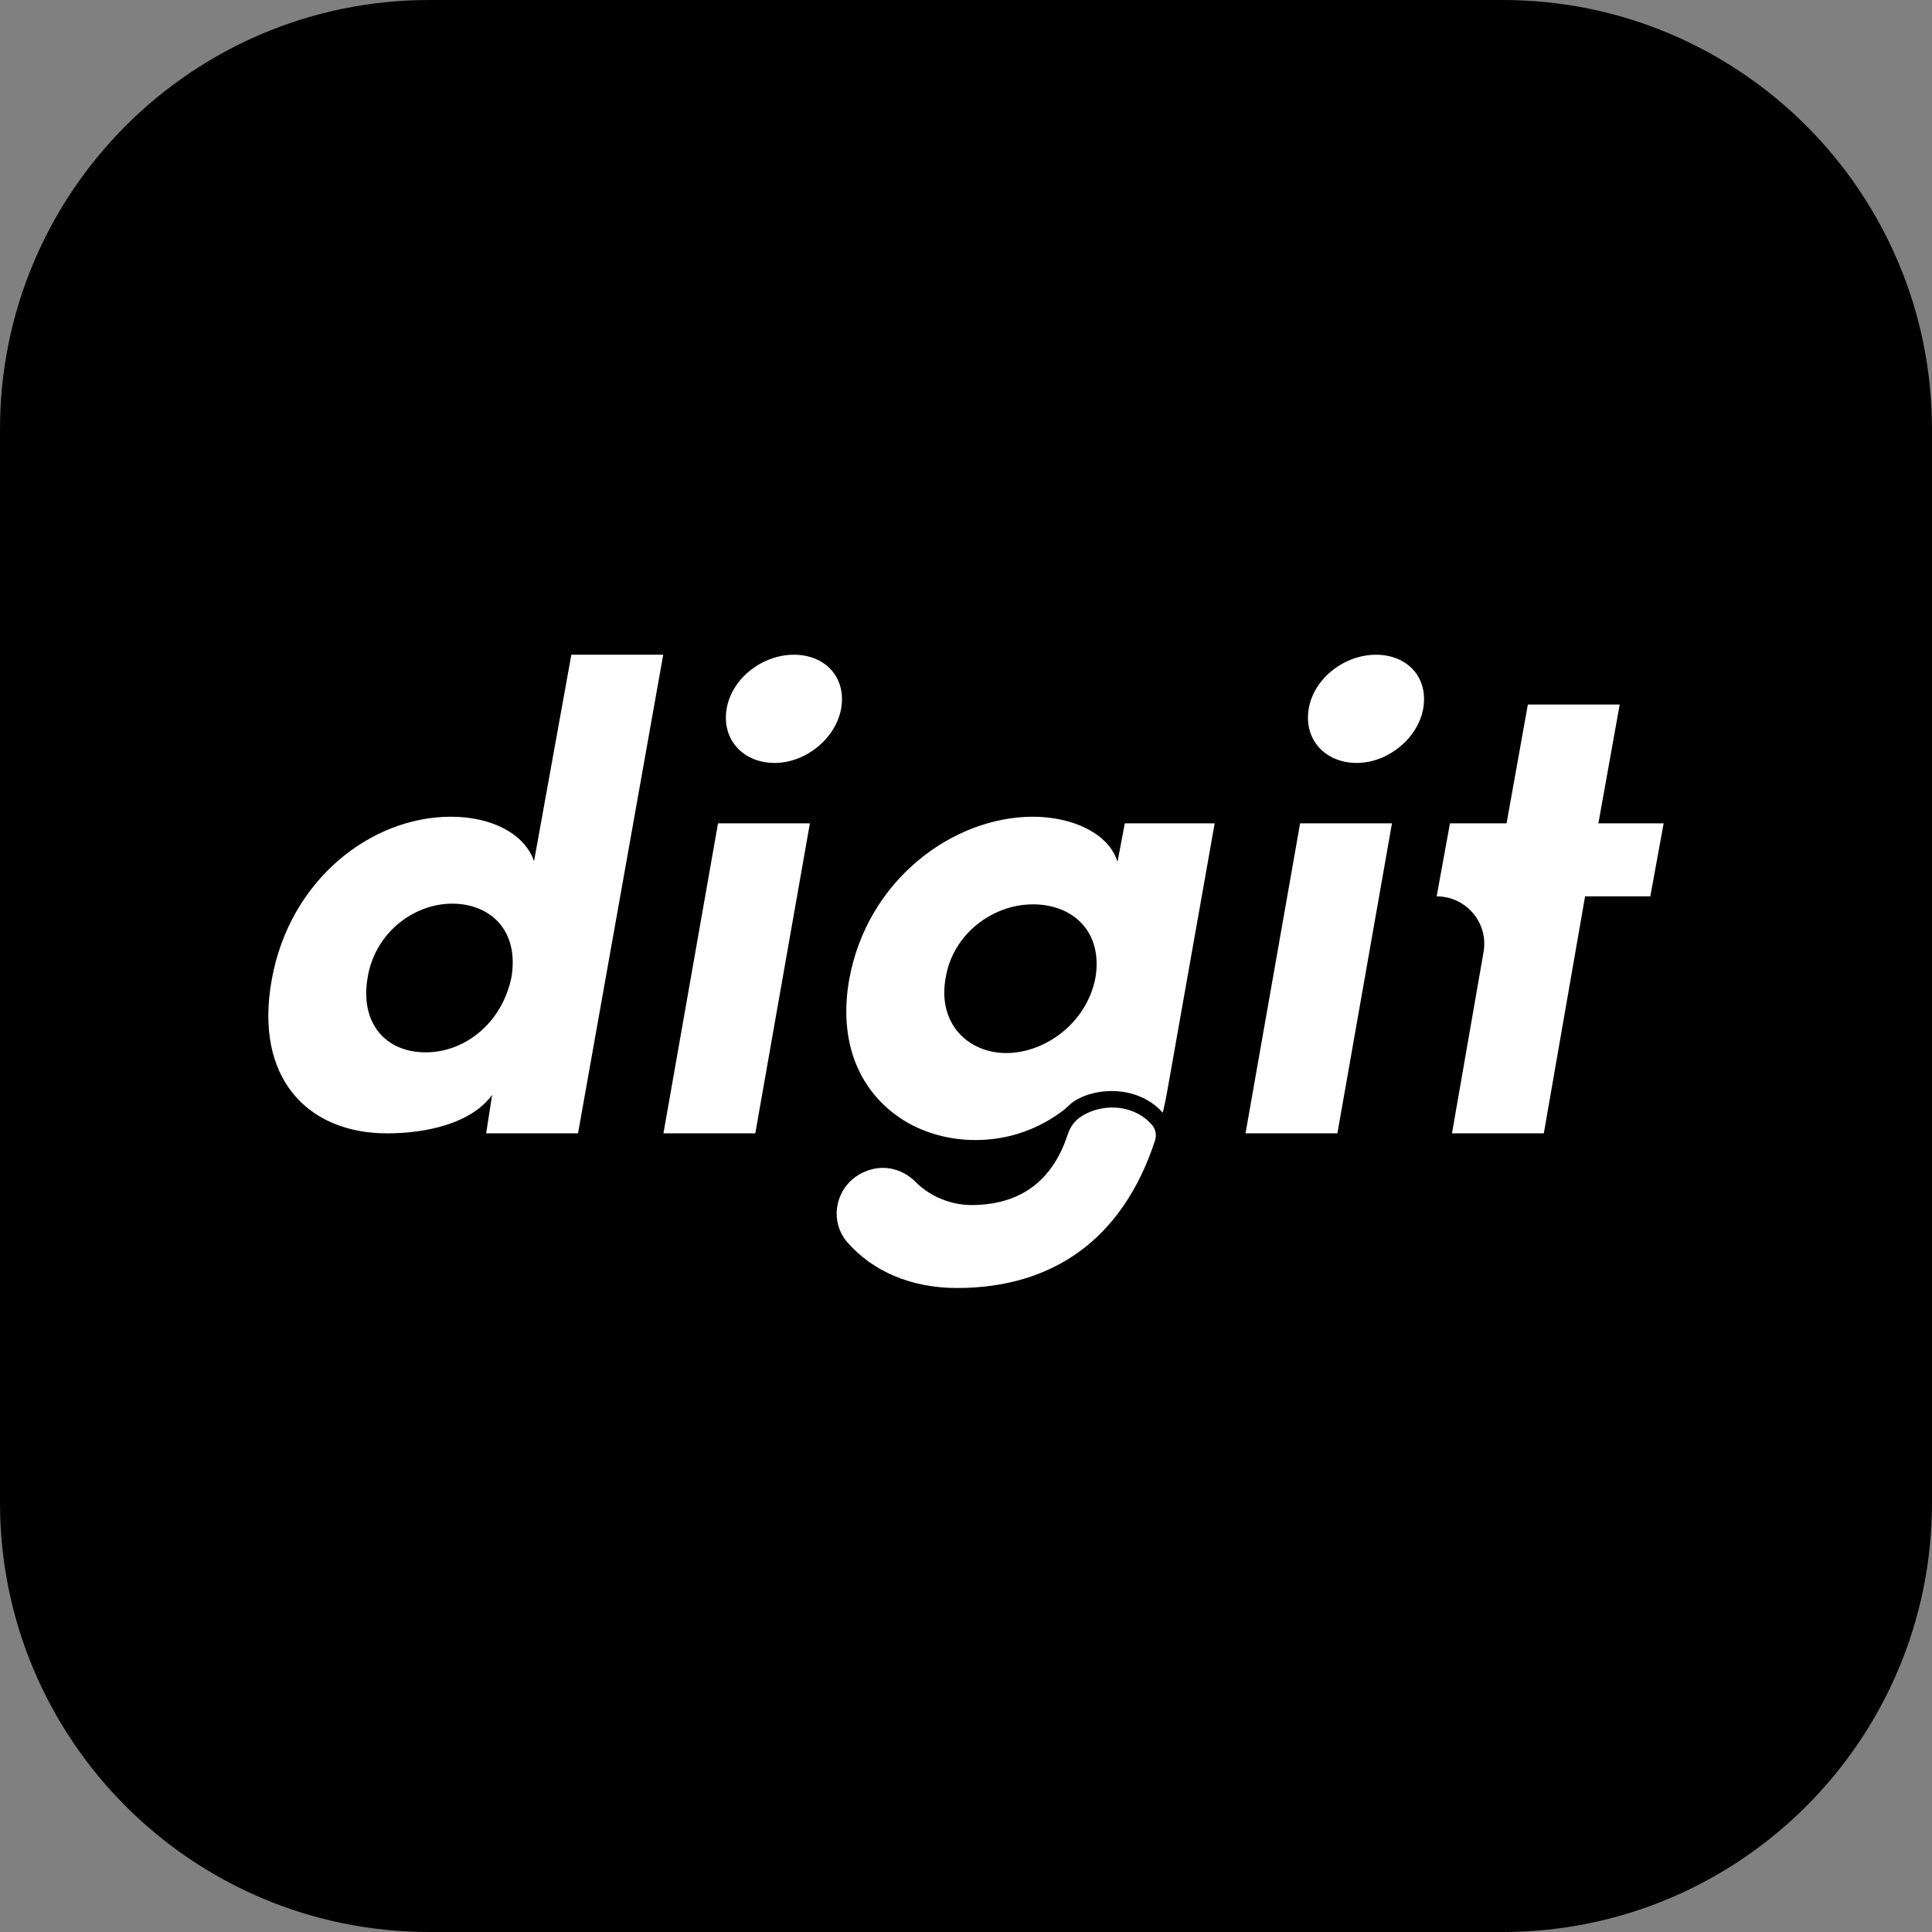
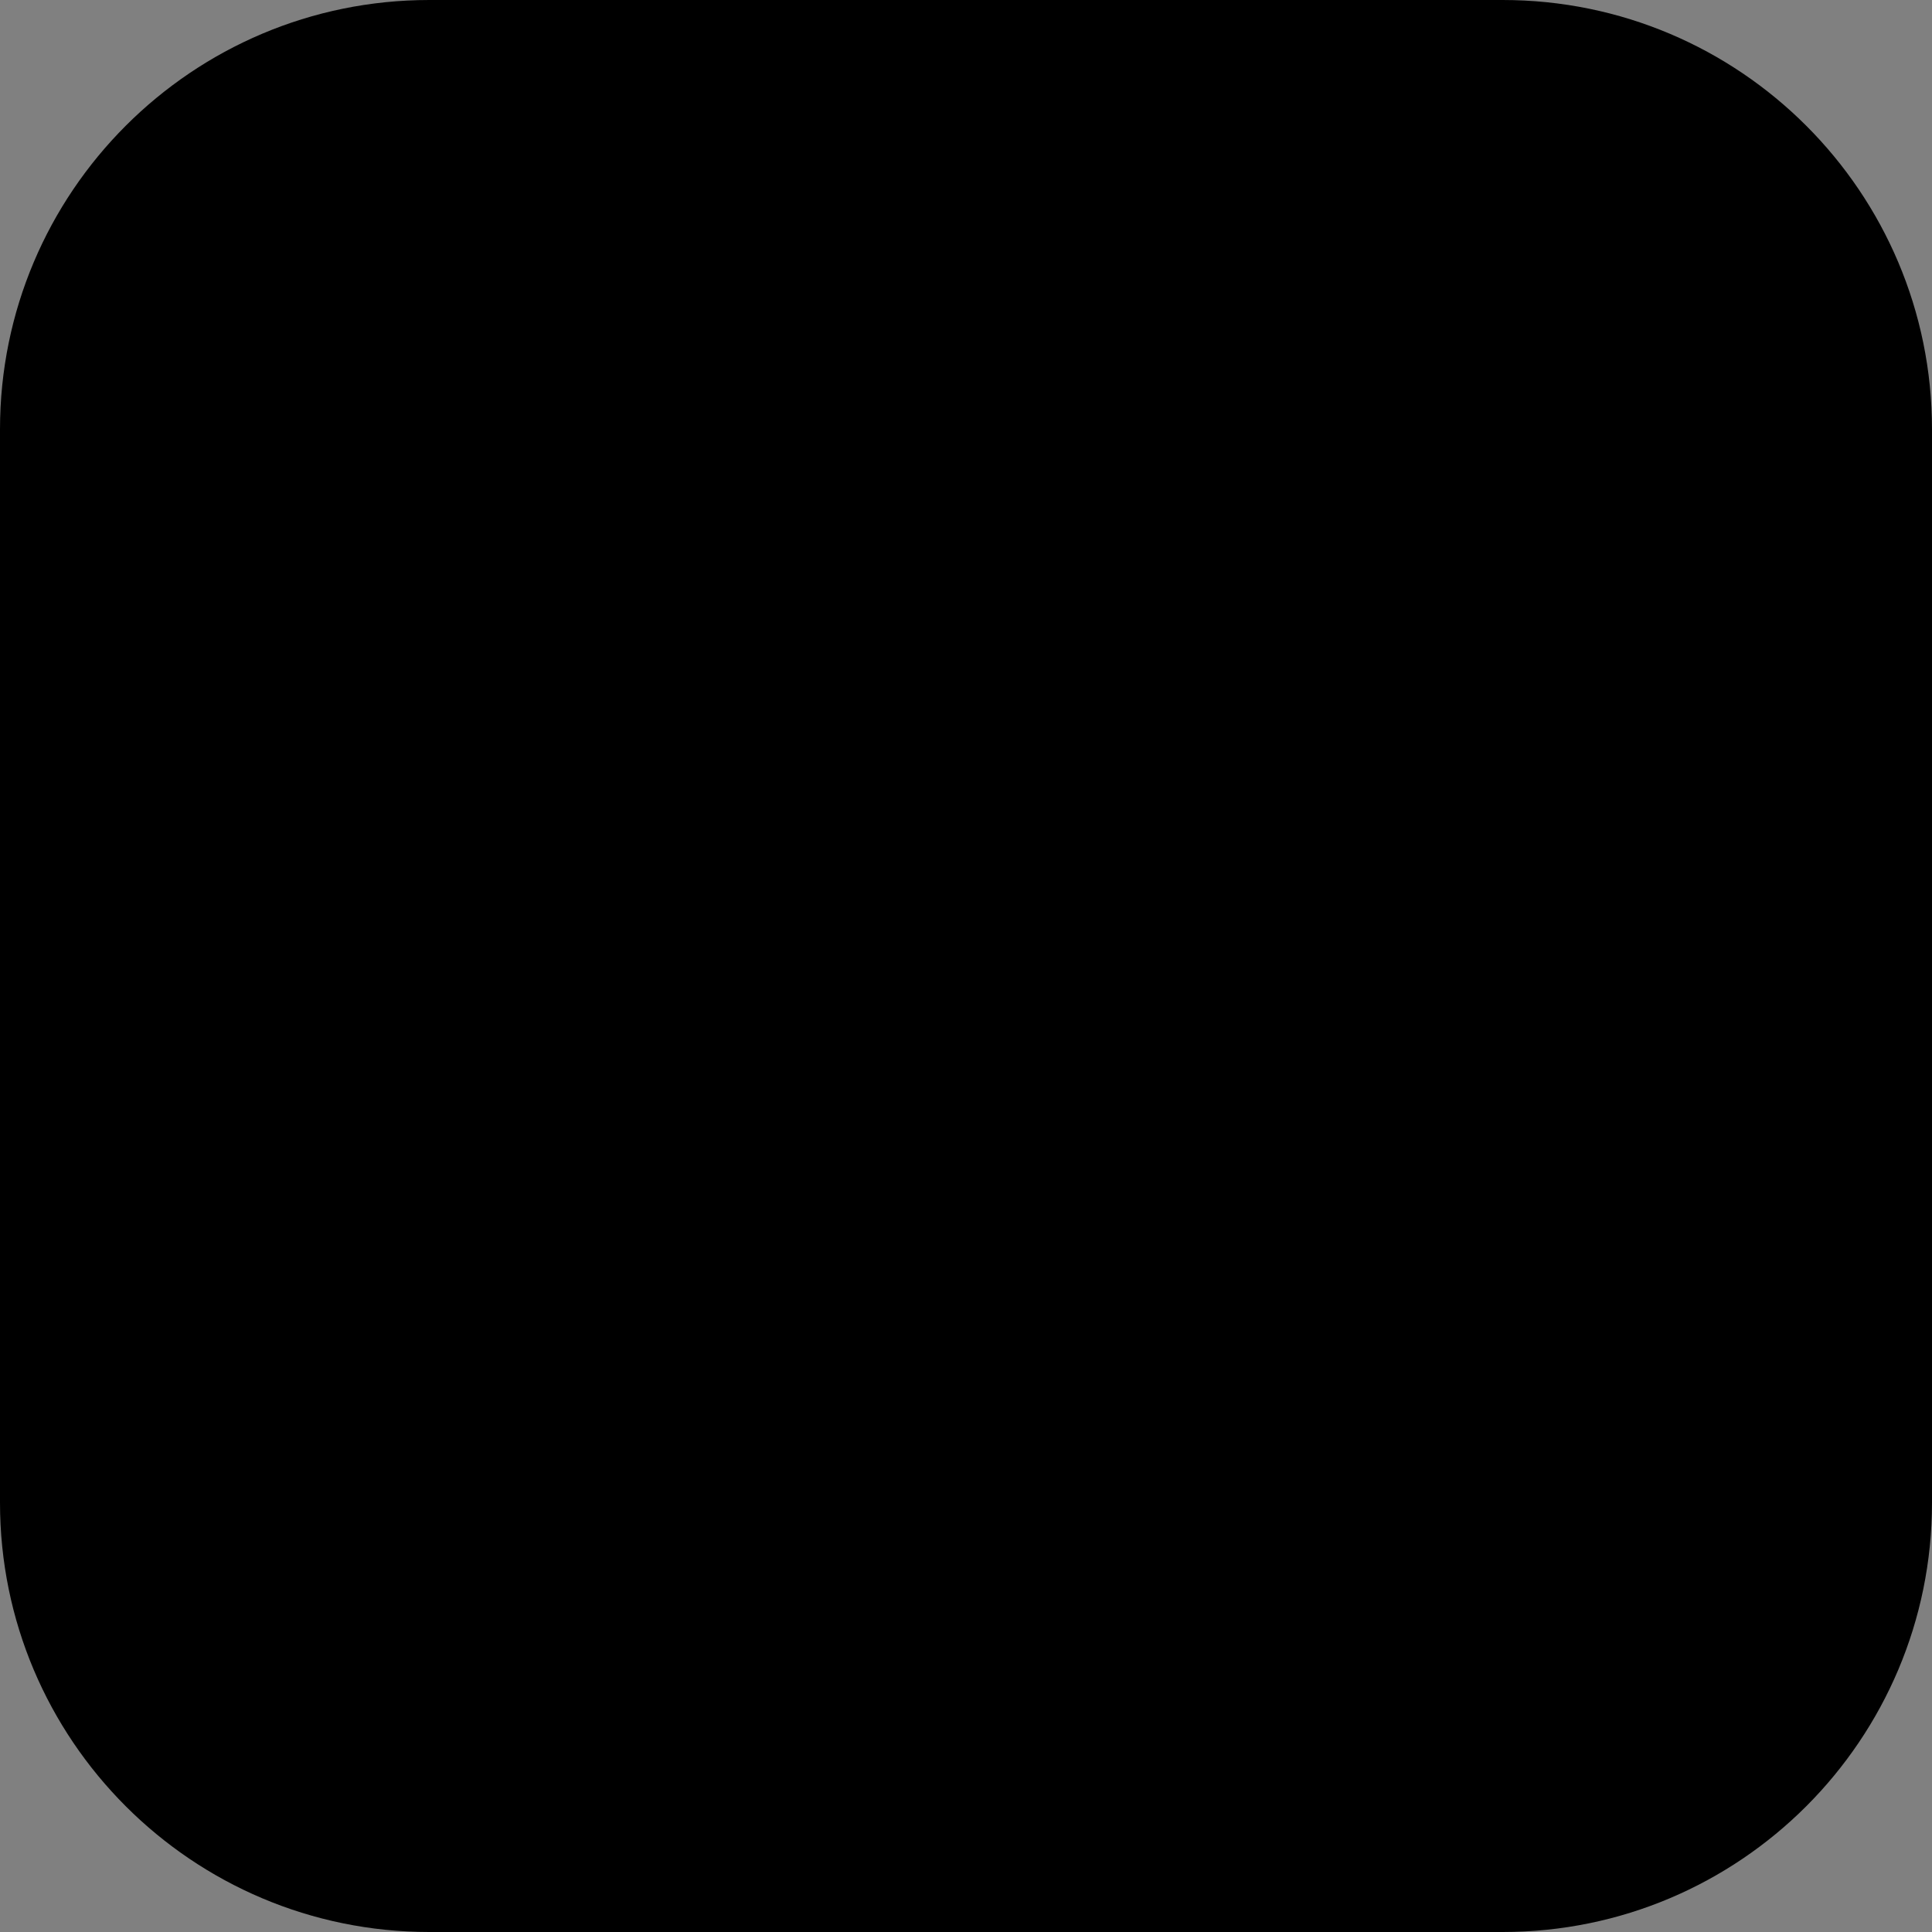
<svg xmlns="http://www.w3.org/2000/svg" width="192" height="192" viewBox="0 0 192 192" fill="none">
  <rect x="0" y="0" width="192" height="192" fill="#808080" stroke="none" />
  <path d="M0 42.667C0 19.102 19.102 0 42.667 0H149.333C172.898 0 192 19.102 192 42.667V149.333C192 172.898 172.898 192 149.333 192H42.667C19.102 192 0 172.898 0 149.333V42.667Z" fill="black" />
-   <path d="M48.313 112.632L48.908 108.805C46.859 111.643 42.373 112.632 38.472 112.632C30.533 112.632 25.228 107.092 27.012 97.325C28.797 87.431 36.87 81.165 44.806 81.165C48.709 81.165 52.082 82.747 53.074 85.582L56.78 65.066H65.91L57.443 112.632H48.313ZM44.938 89.805C41.104 89.805 37.266 92.708 36.538 97.129C35.743 101.682 38.323 104.581 42.293 104.581C46.263 104.581 49.901 101.614 50.824 97.129C51.619 92.445 48.708 89.805 44.937 89.805H44.938ZM75.06 112.632H65.931L71.355 81.824H80.485L75.06 112.632ZM78.897 65.066C82.008 65.066 84.124 67.311 83.593 70.411C83.065 73.378 80.086 75.82 76.979 75.82C73.872 75.82 71.687 73.51 72.216 70.411C72.746 67.376 75.79 65.066 78.898 65.066H78.897ZM132.908 112.632H123.778L129.203 81.824H138.332L132.908 112.632ZM136.742 65.066C139.854 65.066 141.97 67.311 141.439 70.411C140.911 73.378 137.932 75.82 134.825 75.82C131.718 75.82 129.533 73.51 130.062 70.411C130.591 67.376 133.636 65.066 136.744 65.066H136.742ZM165.331 81.822L164.006 89.079H157.523L153.422 112.63H144.296L147.435 94.604C147.938 91.718 145.71 89.079 142.774 89.079L144.096 81.822H149.72L151.837 70.016H160.964L158.847 81.822H165.333H165.331ZM113.486 110.917C111.673 109.722 109.151 109.817 107.391 110.995C106.784 111.401 106.351 112.014 106.123 112.709C104.773 116.838 101.922 119.756 96.501 119.756C94.515 119.756 92.391 118.885 91.005 117.474C89.619 116.064 87.615 115.671 85.866 116.477C85.835 116.492 85.804 116.507 85.771 116.52C83.084 117.761 82.277 121.244 84.223 123.47C86.712 126.319 90.512 128 95.111 128C104.556 128 111.57 123.206 114.79 113.324C114.955 112.815 114.857 112.252 114.516 111.838C114.229 111.487 113.885 111.179 113.484 110.914L113.486 110.917ZM111.783 81.822L111.056 85.649C110.198 82.814 106.559 81.165 102.656 81.165C94.718 81.165 86.185 87.431 84.397 97.325C83.842 100.398 84.017 103.646 85.405 106.486C86.596 108.924 88.619 110.873 91.076 112.023C94.036 113.408 97.523 113.652 100.67 112.812C101.068 112.705 101.462 112.582 101.849 112.44C102.757 112.111 103.631 111.688 104.453 111.183C104.873 110.925 105.279 110.646 105.671 110.347C106.046 110.061 106.387 109.657 106.783 109.411C108.246 108.499 110.227 108.238 111.899 108.557C112.783 108.726 113.635 109.063 114.385 109.559C114.683 109.755 115.116 110.086 115.558 110.576C115.728 109.853 115.881 109.111 116.017 108.342L120.713 81.822H111.783ZM93.988 97.129C94.715 92.775 98.685 89.873 102.655 89.873C106.625 89.873 109.601 92.578 108.871 97.129C108.012 101.682 103.846 104.65 100.008 104.65C96.17 104.65 93.129 101.682 93.988 97.129Z" fill="white" />
</svg>